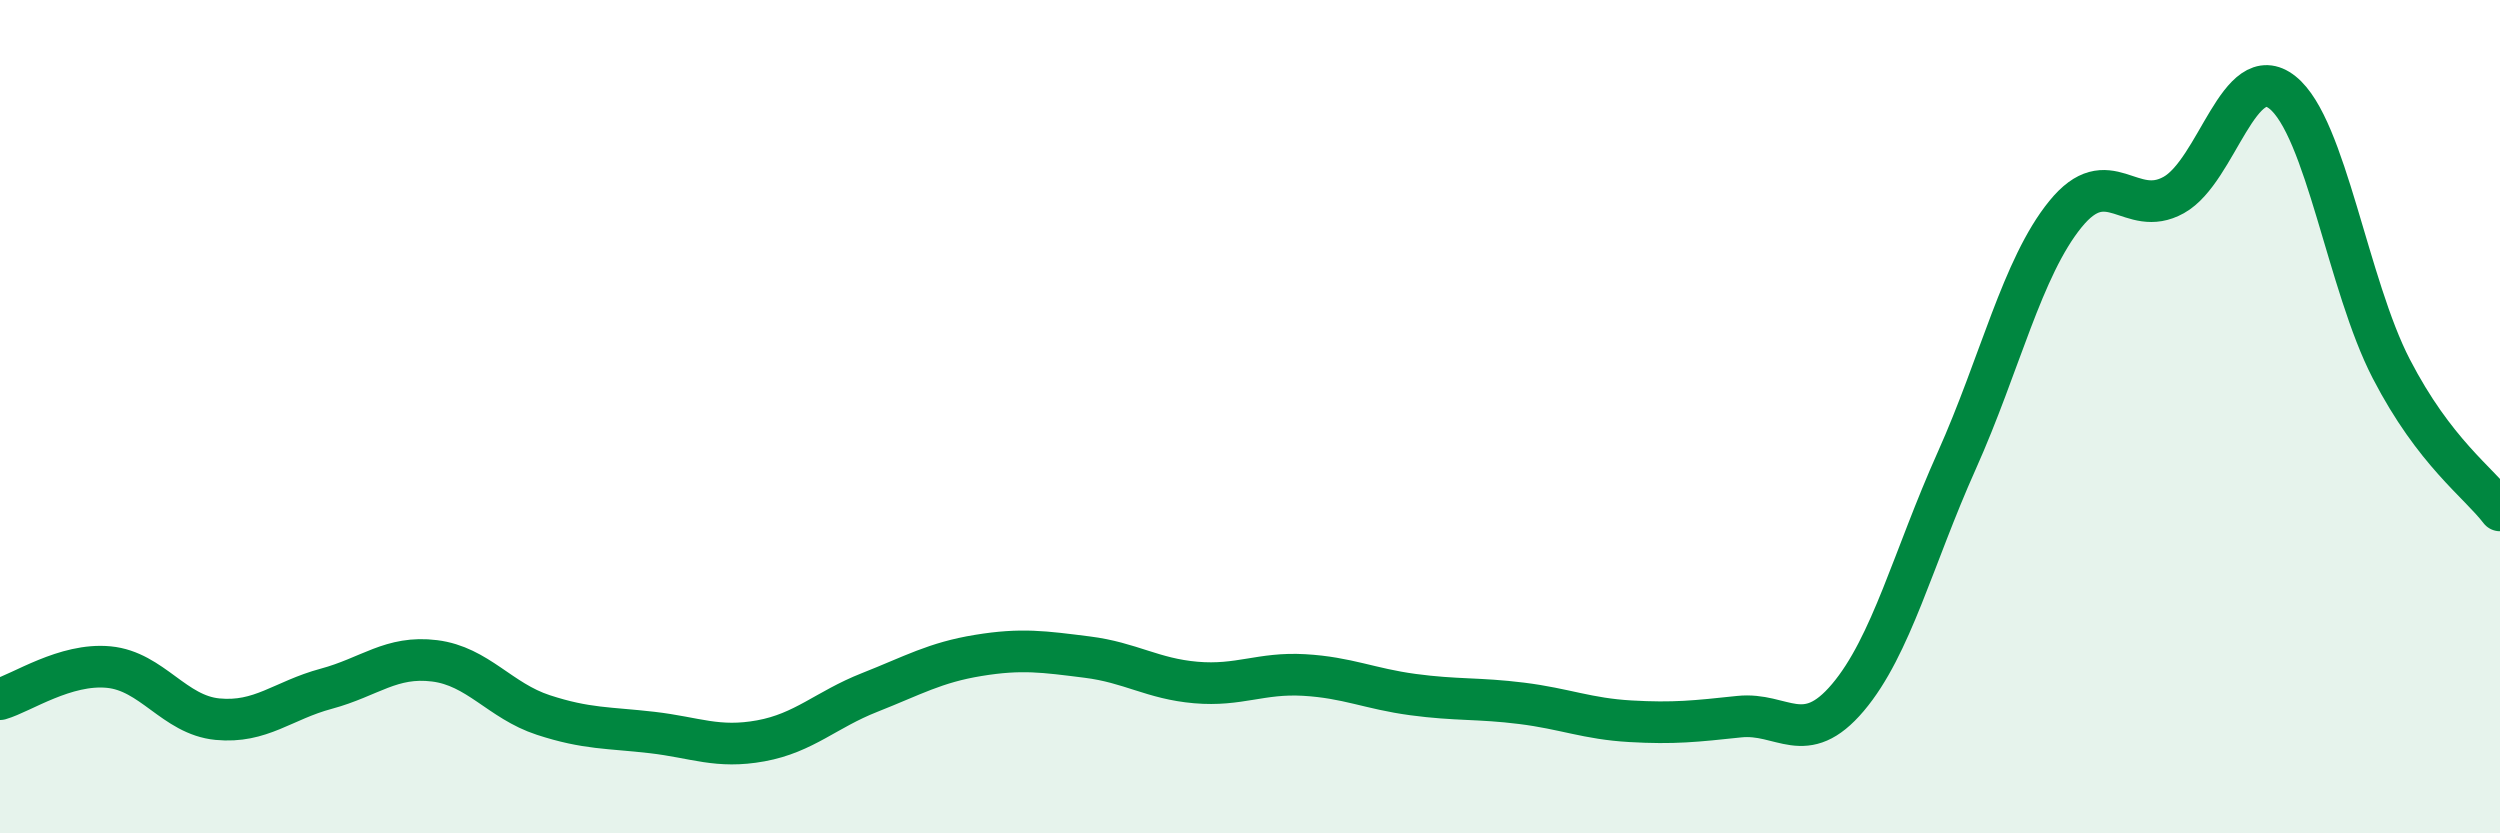
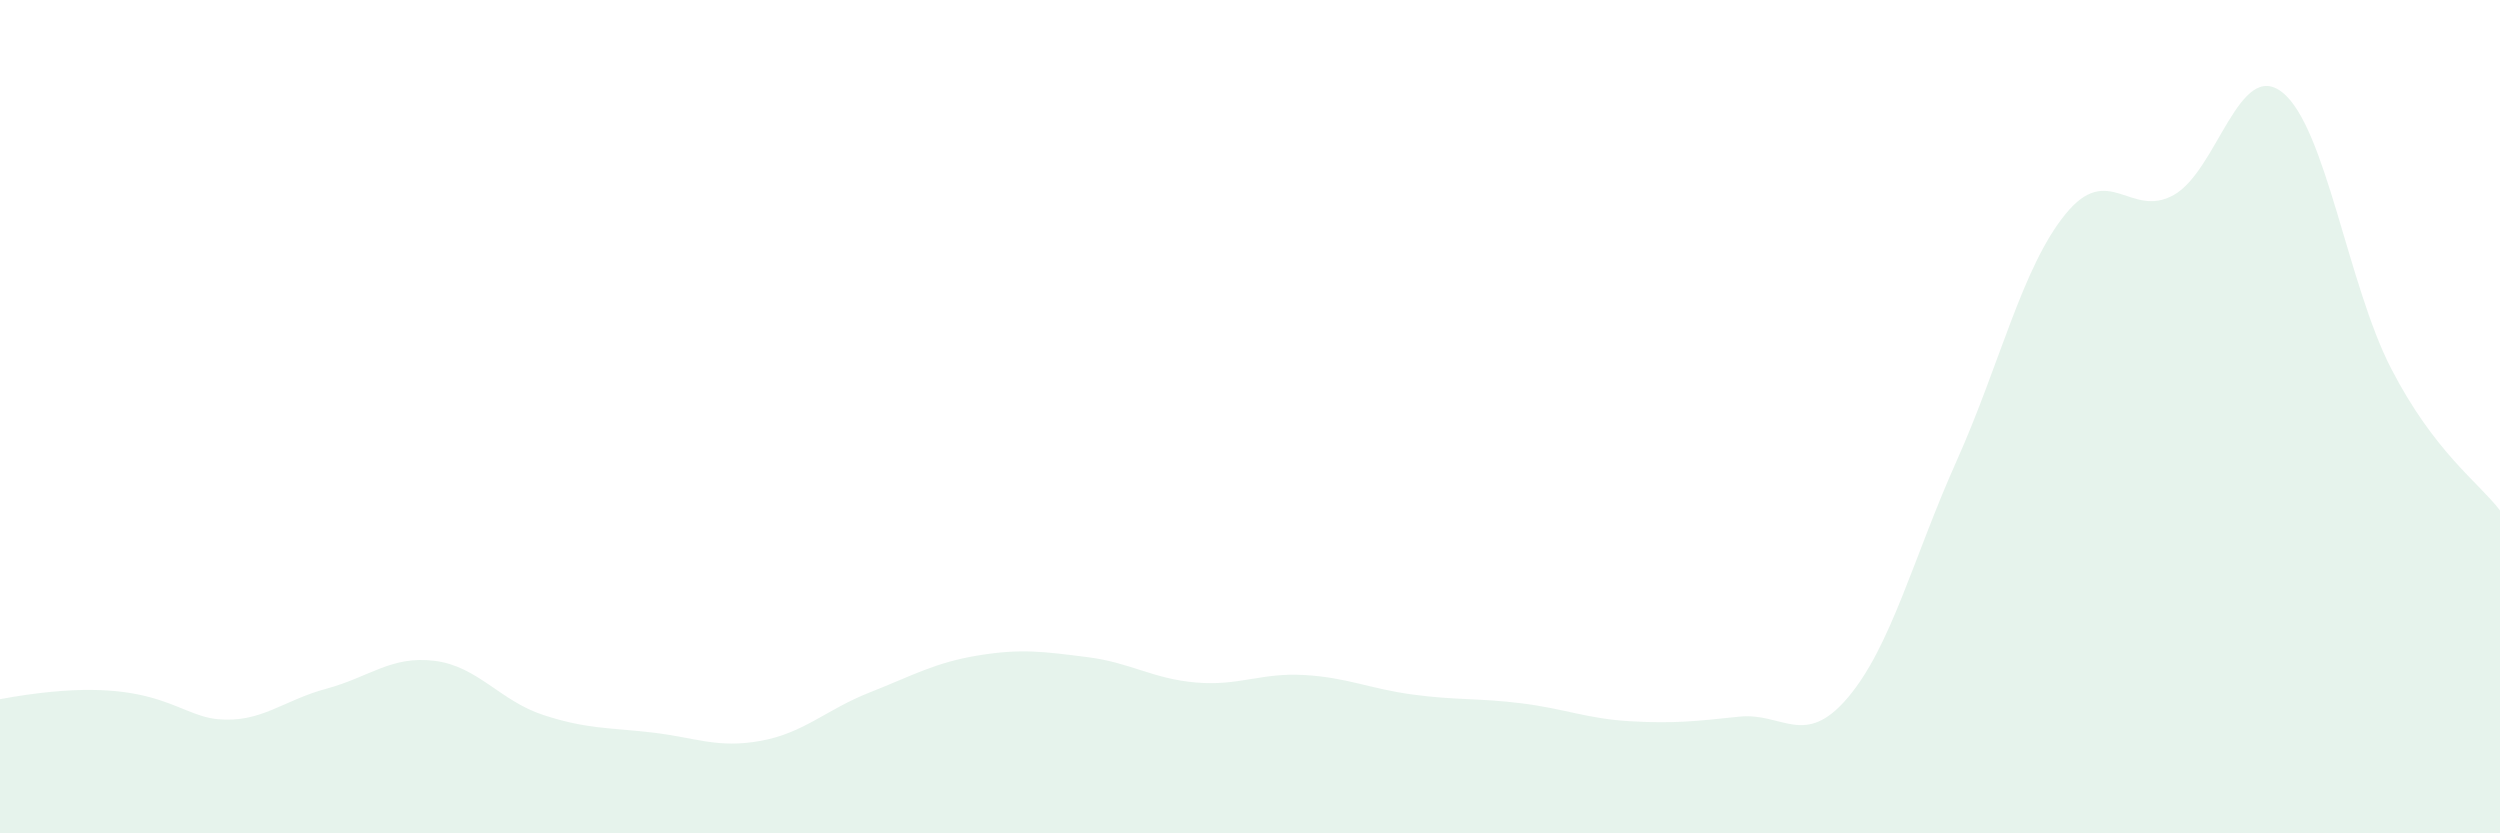
<svg xmlns="http://www.w3.org/2000/svg" width="60" height="20" viewBox="0 0 60 20">
-   <path d="M 0,16.78 C 0.52,16.63 1.57,15.91 2.61,16.01 C 3.65,16.11 4.18,17.16 5.22,17.26 C 6.26,17.36 6.79,16.81 7.83,16.53 C 8.87,16.25 9.39,15.73 10.43,15.86 C 11.47,15.99 12,16.82 13.04,17.16 C 14.08,17.5 14.61,17.46 15.65,17.58 C 16.69,17.7 17.22,17.97 18.26,17.78 C 19.3,17.59 19.83,17.03 20.87,16.62 C 21.91,16.21 22.44,15.9 23.48,15.73 C 24.52,15.56 25.05,15.64 26.09,15.77 C 27.13,15.9 27.66,16.29 28.7,16.38 C 29.74,16.47 30.26,16.14 31.3,16.2 C 32.34,16.26 32.87,16.53 33.91,16.67 C 34.95,16.81 35.48,16.75 36.52,16.88 C 37.56,17.01 38.09,17.25 39.13,17.31 C 40.17,17.37 40.7,17.31 41.74,17.2 C 42.78,17.09 43.31,17.97 44.35,16.74 C 45.39,15.51 45.92,13.38 46.96,11.06 C 48,8.74 48.53,6.42 49.57,5.14 C 50.61,3.86 51.13,5.26 52.17,4.68 C 53.21,4.1 53.74,1.39 54.78,2.22 C 55.82,3.05 56.35,6.84 57.39,8.85 C 58.43,10.86 59.48,11.57 60,12.25L60 20L0 20Z" fill="#008740" opacity="0.1" stroke-linecap="round" stroke-linejoin="round" />
-   <path d="M 0,16.78 C 0.52,16.63 1.57,15.91 2.61,16.01 C 3.65,16.11 4.18,17.16 5.22,17.26 C 6.26,17.36 6.79,16.81 7.83,16.53 C 8.87,16.25 9.39,15.73 10.43,15.86 C 11.47,15.99 12,16.82 13.04,17.16 C 14.08,17.5 14.61,17.46 15.65,17.58 C 16.69,17.7 17.22,17.97 18.26,17.78 C 19.3,17.59 19.83,17.03 20.87,16.62 C 21.91,16.21 22.44,15.9 23.48,15.73 C 24.52,15.56 25.05,15.64 26.09,15.77 C 27.13,15.9 27.66,16.29 28.7,16.38 C 29.74,16.47 30.26,16.14 31.3,16.2 C 32.34,16.26 32.87,16.53 33.91,16.67 C 34.95,16.81 35.48,16.75 36.52,16.88 C 37.56,17.01 38.09,17.25 39.13,17.31 C 40.17,17.37 40.7,17.31 41.74,17.2 C 42.78,17.09 43.31,17.97 44.35,16.74 C 45.39,15.51 45.92,13.38 46.96,11.06 C 48,8.74 48.53,6.42 49.57,5.14 C 50.61,3.86 51.13,5.26 52.17,4.68 C 53.21,4.1 53.74,1.39 54.78,2.22 C 55.82,3.05 56.35,6.84 57.39,8.85 C 58.43,10.86 59.48,11.57 60,12.25" stroke="#008740" stroke-width="1" fill="none" stroke-linecap="round" stroke-linejoin="round" />
+   <path d="M 0,16.78 C 3.65,16.11 4.18,17.16 5.22,17.26 C 6.26,17.36 6.79,16.81 7.83,16.53 C 8.87,16.25 9.39,15.73 10.43,15.86 C 11.47,15.99 12,16.82 13.04,17.16 C 14.08,17.5 14.61,17.46 15.65,17.58 C 16.69,17.7 17.22,17.97 18.26,17.78 C 19.3,17.59 19.83,17.03 20.87,16.62 C 21.91,16.21 22.44,15.9 23.48,15.73 C 24.52,15.56 25.05,15.64 26.09,15.77 C 27.13,15.9 27.66,16.29 28.7,16.38 C 29.74,16.47 30.26,16.14 31.3,16.2 C 32.34,16.26 32.87,16.53 33.91,16.67 C 34.95,16.81 35.48,16.75 36.52,16.88 C 37.56,17.01 38.09,17.25 39.13,17.31 C 40.17,17.37 40.7,17.31 41.74,17.2 C 42.78,17.09 43.31,17.97 44.35,16.74 C 45.39,15.51 45.92,13.38 46.96,11.06 C 48,8.74 48.53,6.42 49.57,5.14 C 50.61,3.86 51.13,5.26 52.17,4.68 C 53.21,4.1 53.74,1.39 54.78,2.22 C 55.82,3.05 56.35,6.84 57.39,8.85 C 58.43,10.86 59.48,11.57 60,12.25L60 20L0 20Z" fill="#008740" opacity="0.1" stroke-linecap="round" stroke-linejoin="round" />
</svg>